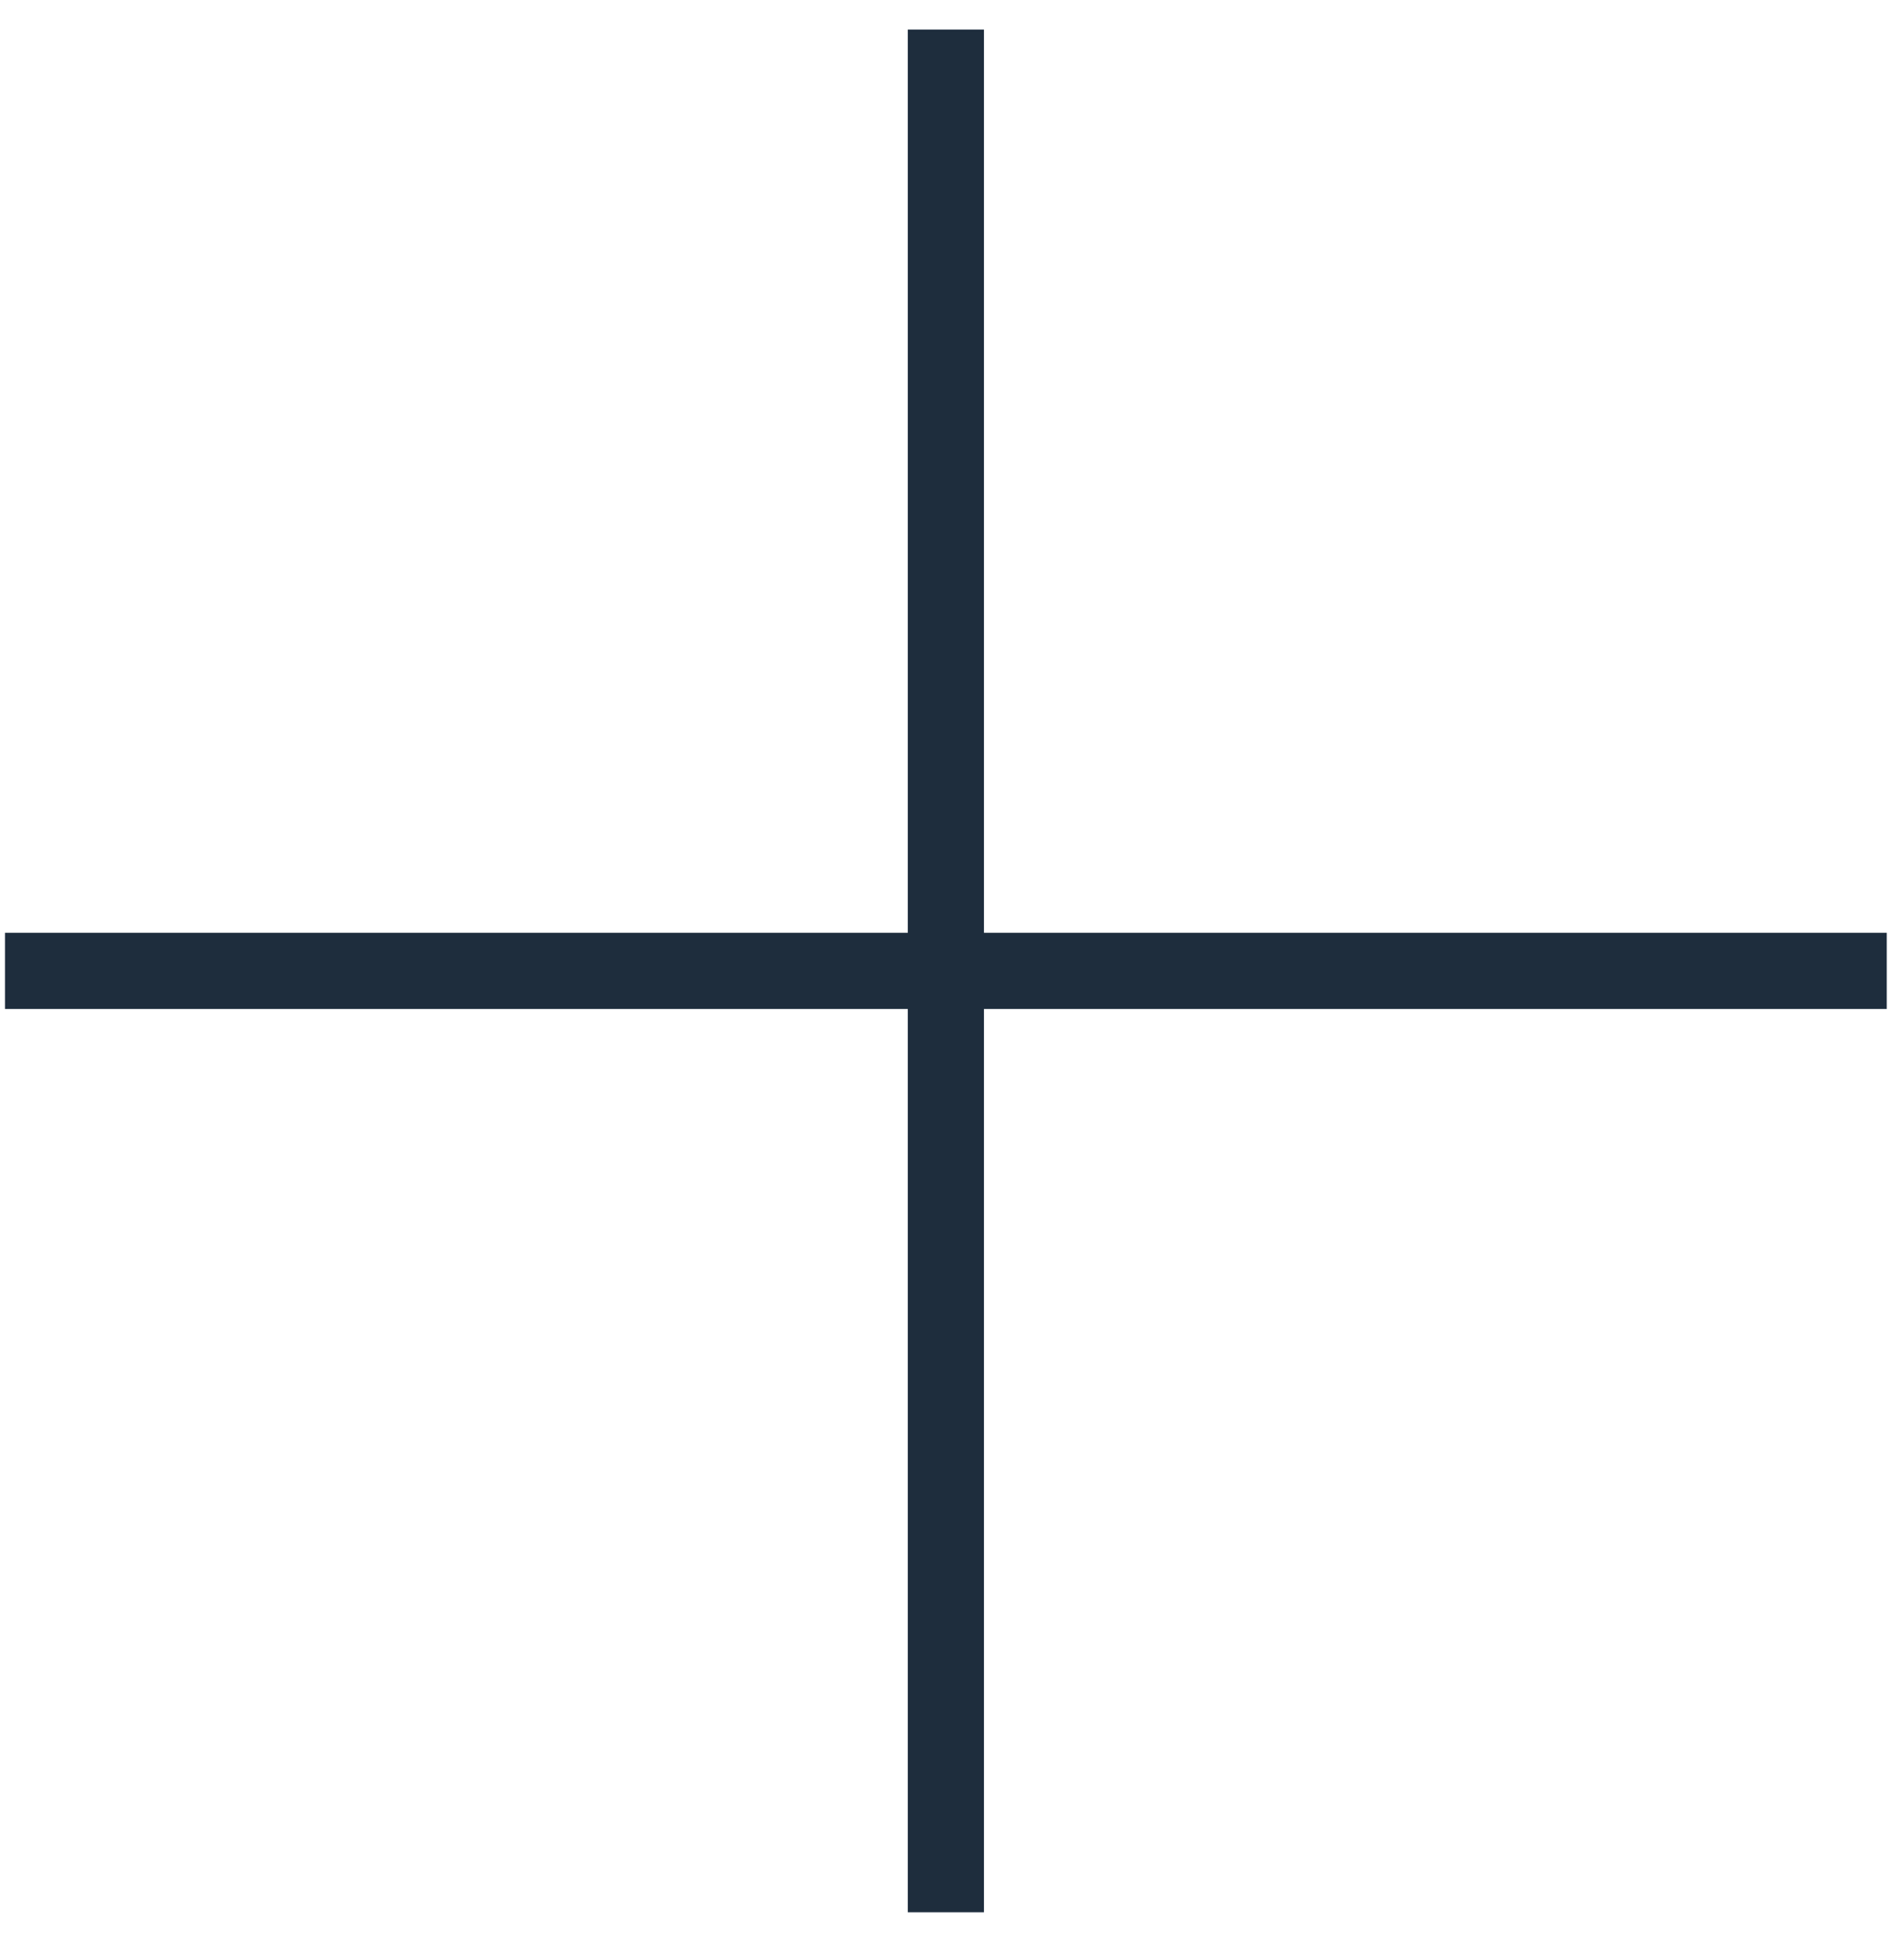
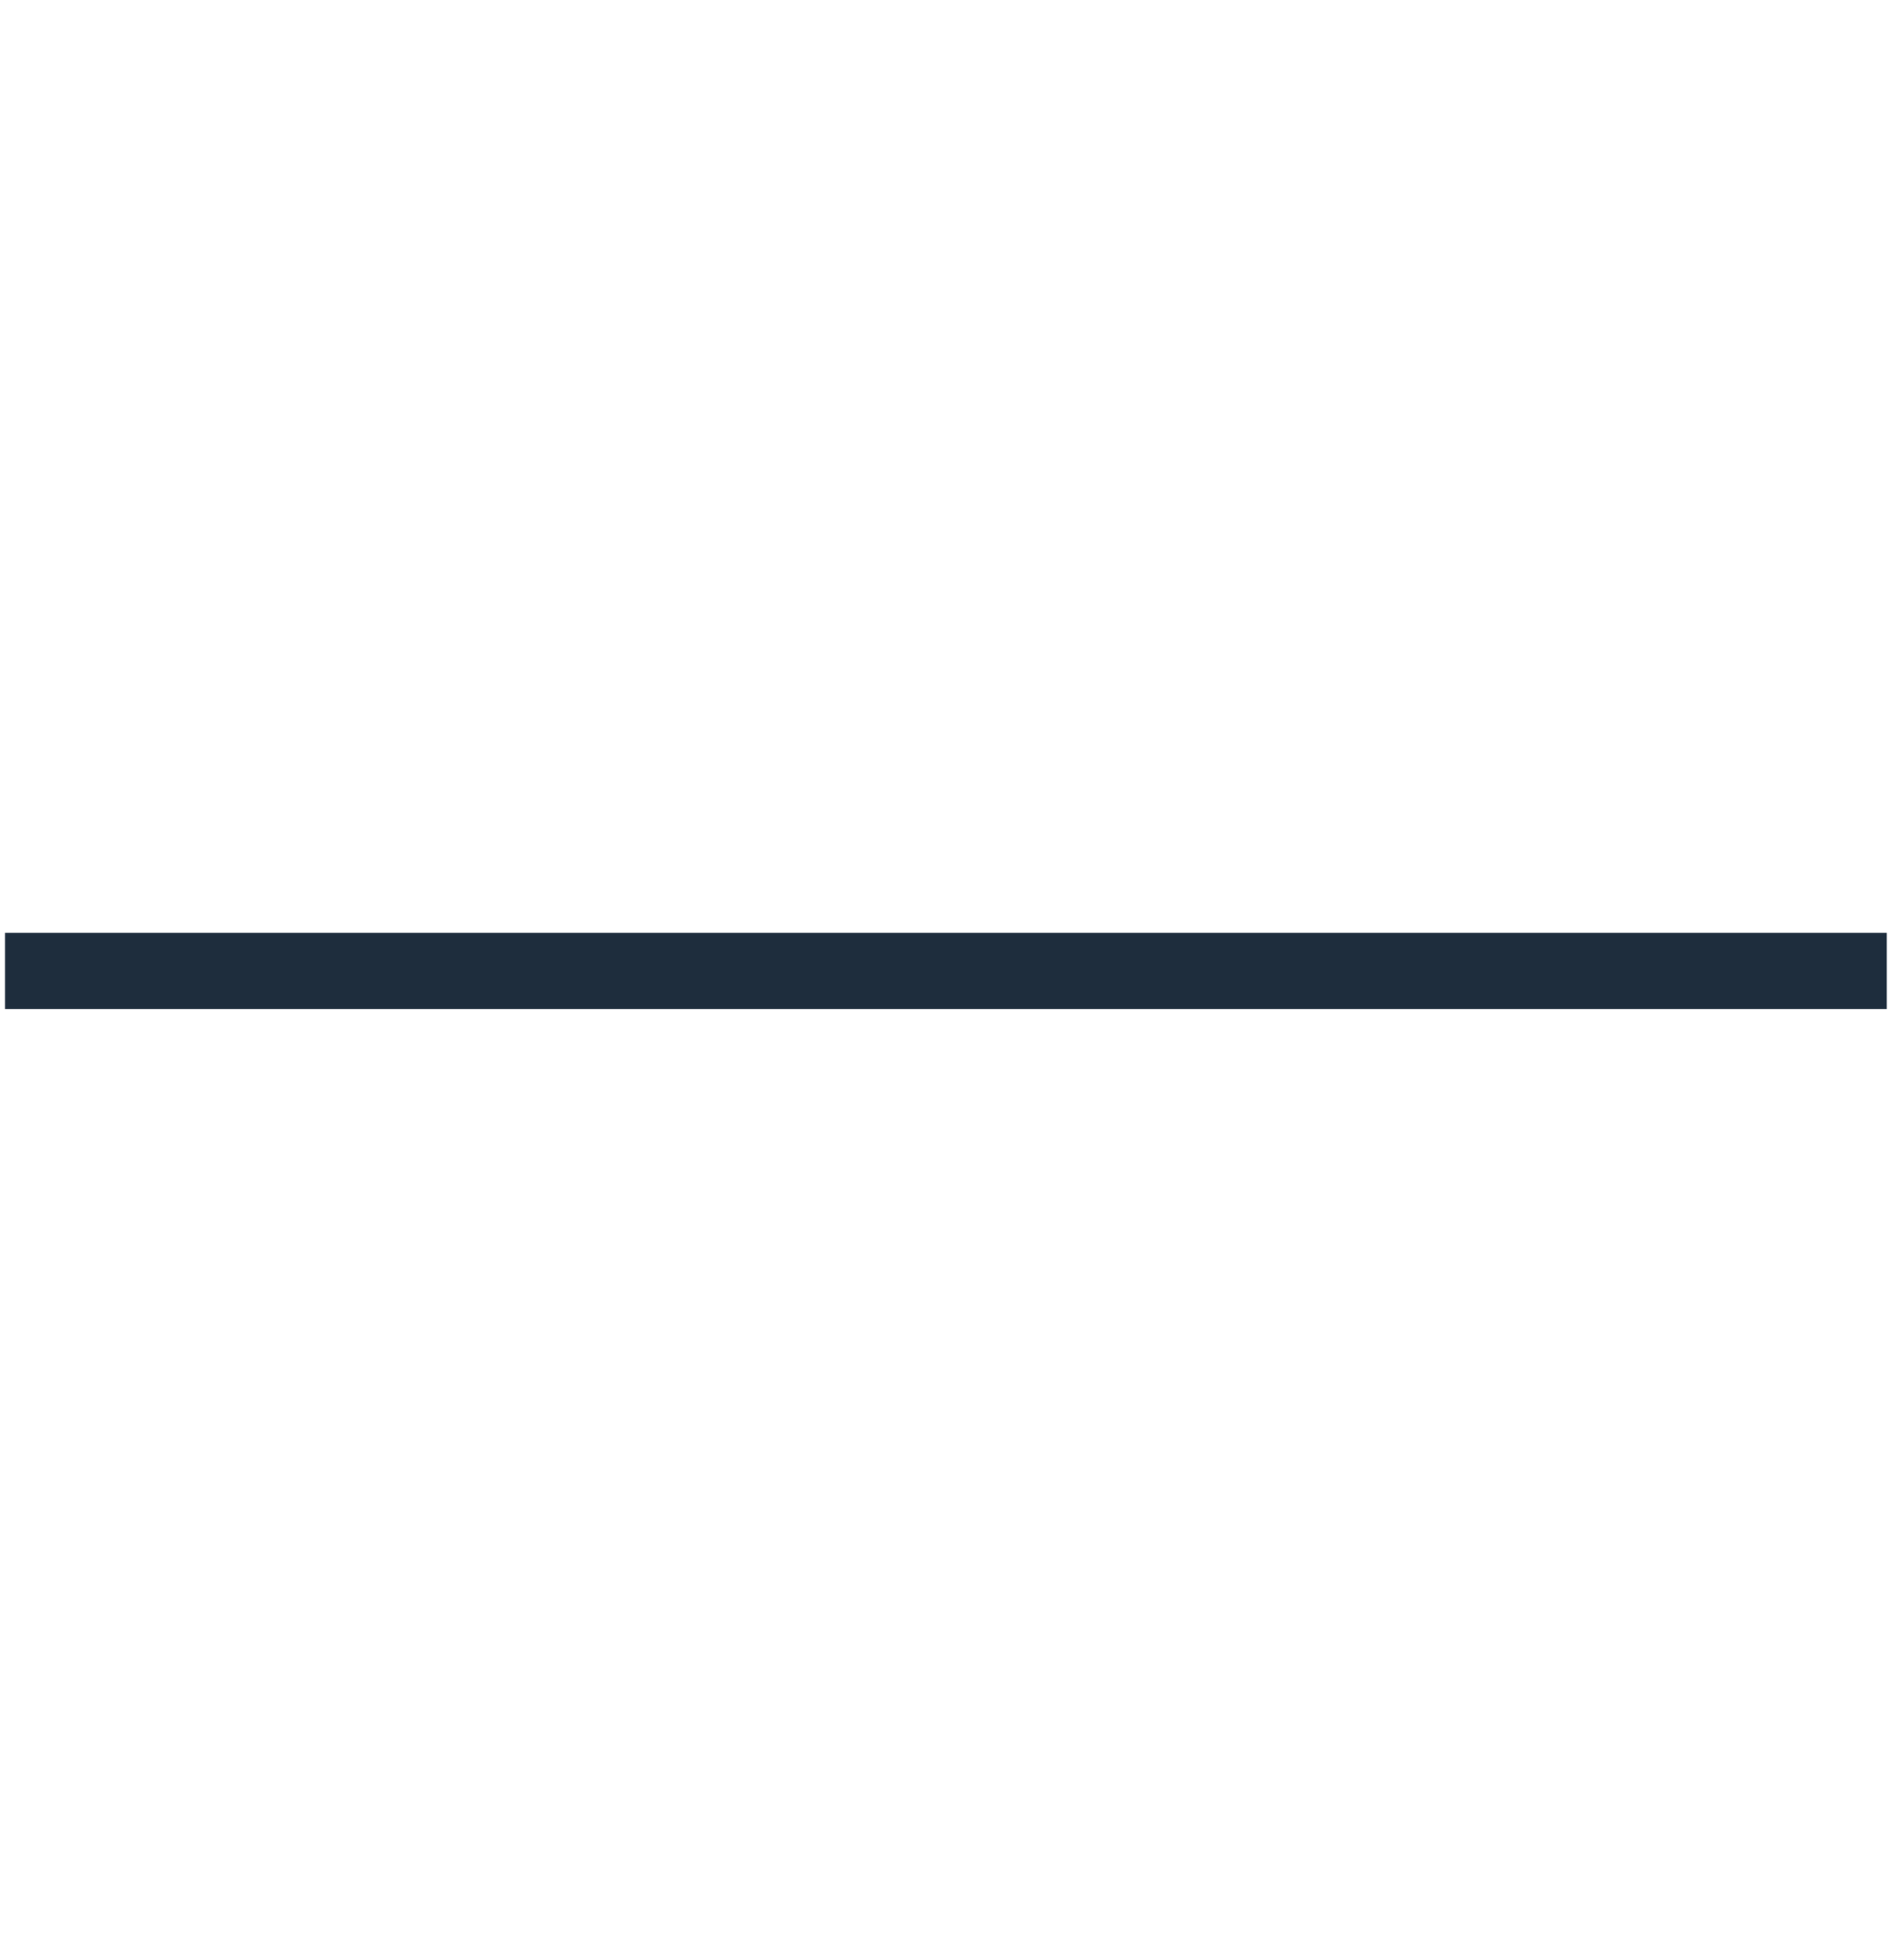
<svg xmlns="http://www.w3.org/2000/svg" width="50" height="51" viewBox="0 0 50 51" fill="none">
-   <path d="M24.839 0.776V50.193" stroke="#1E2D3D" stroke-width="2" />
  <path d="M49.547 25.484L0.131 25.484" stroke="#1E2D3D" stroke-width="2" />
</svg>